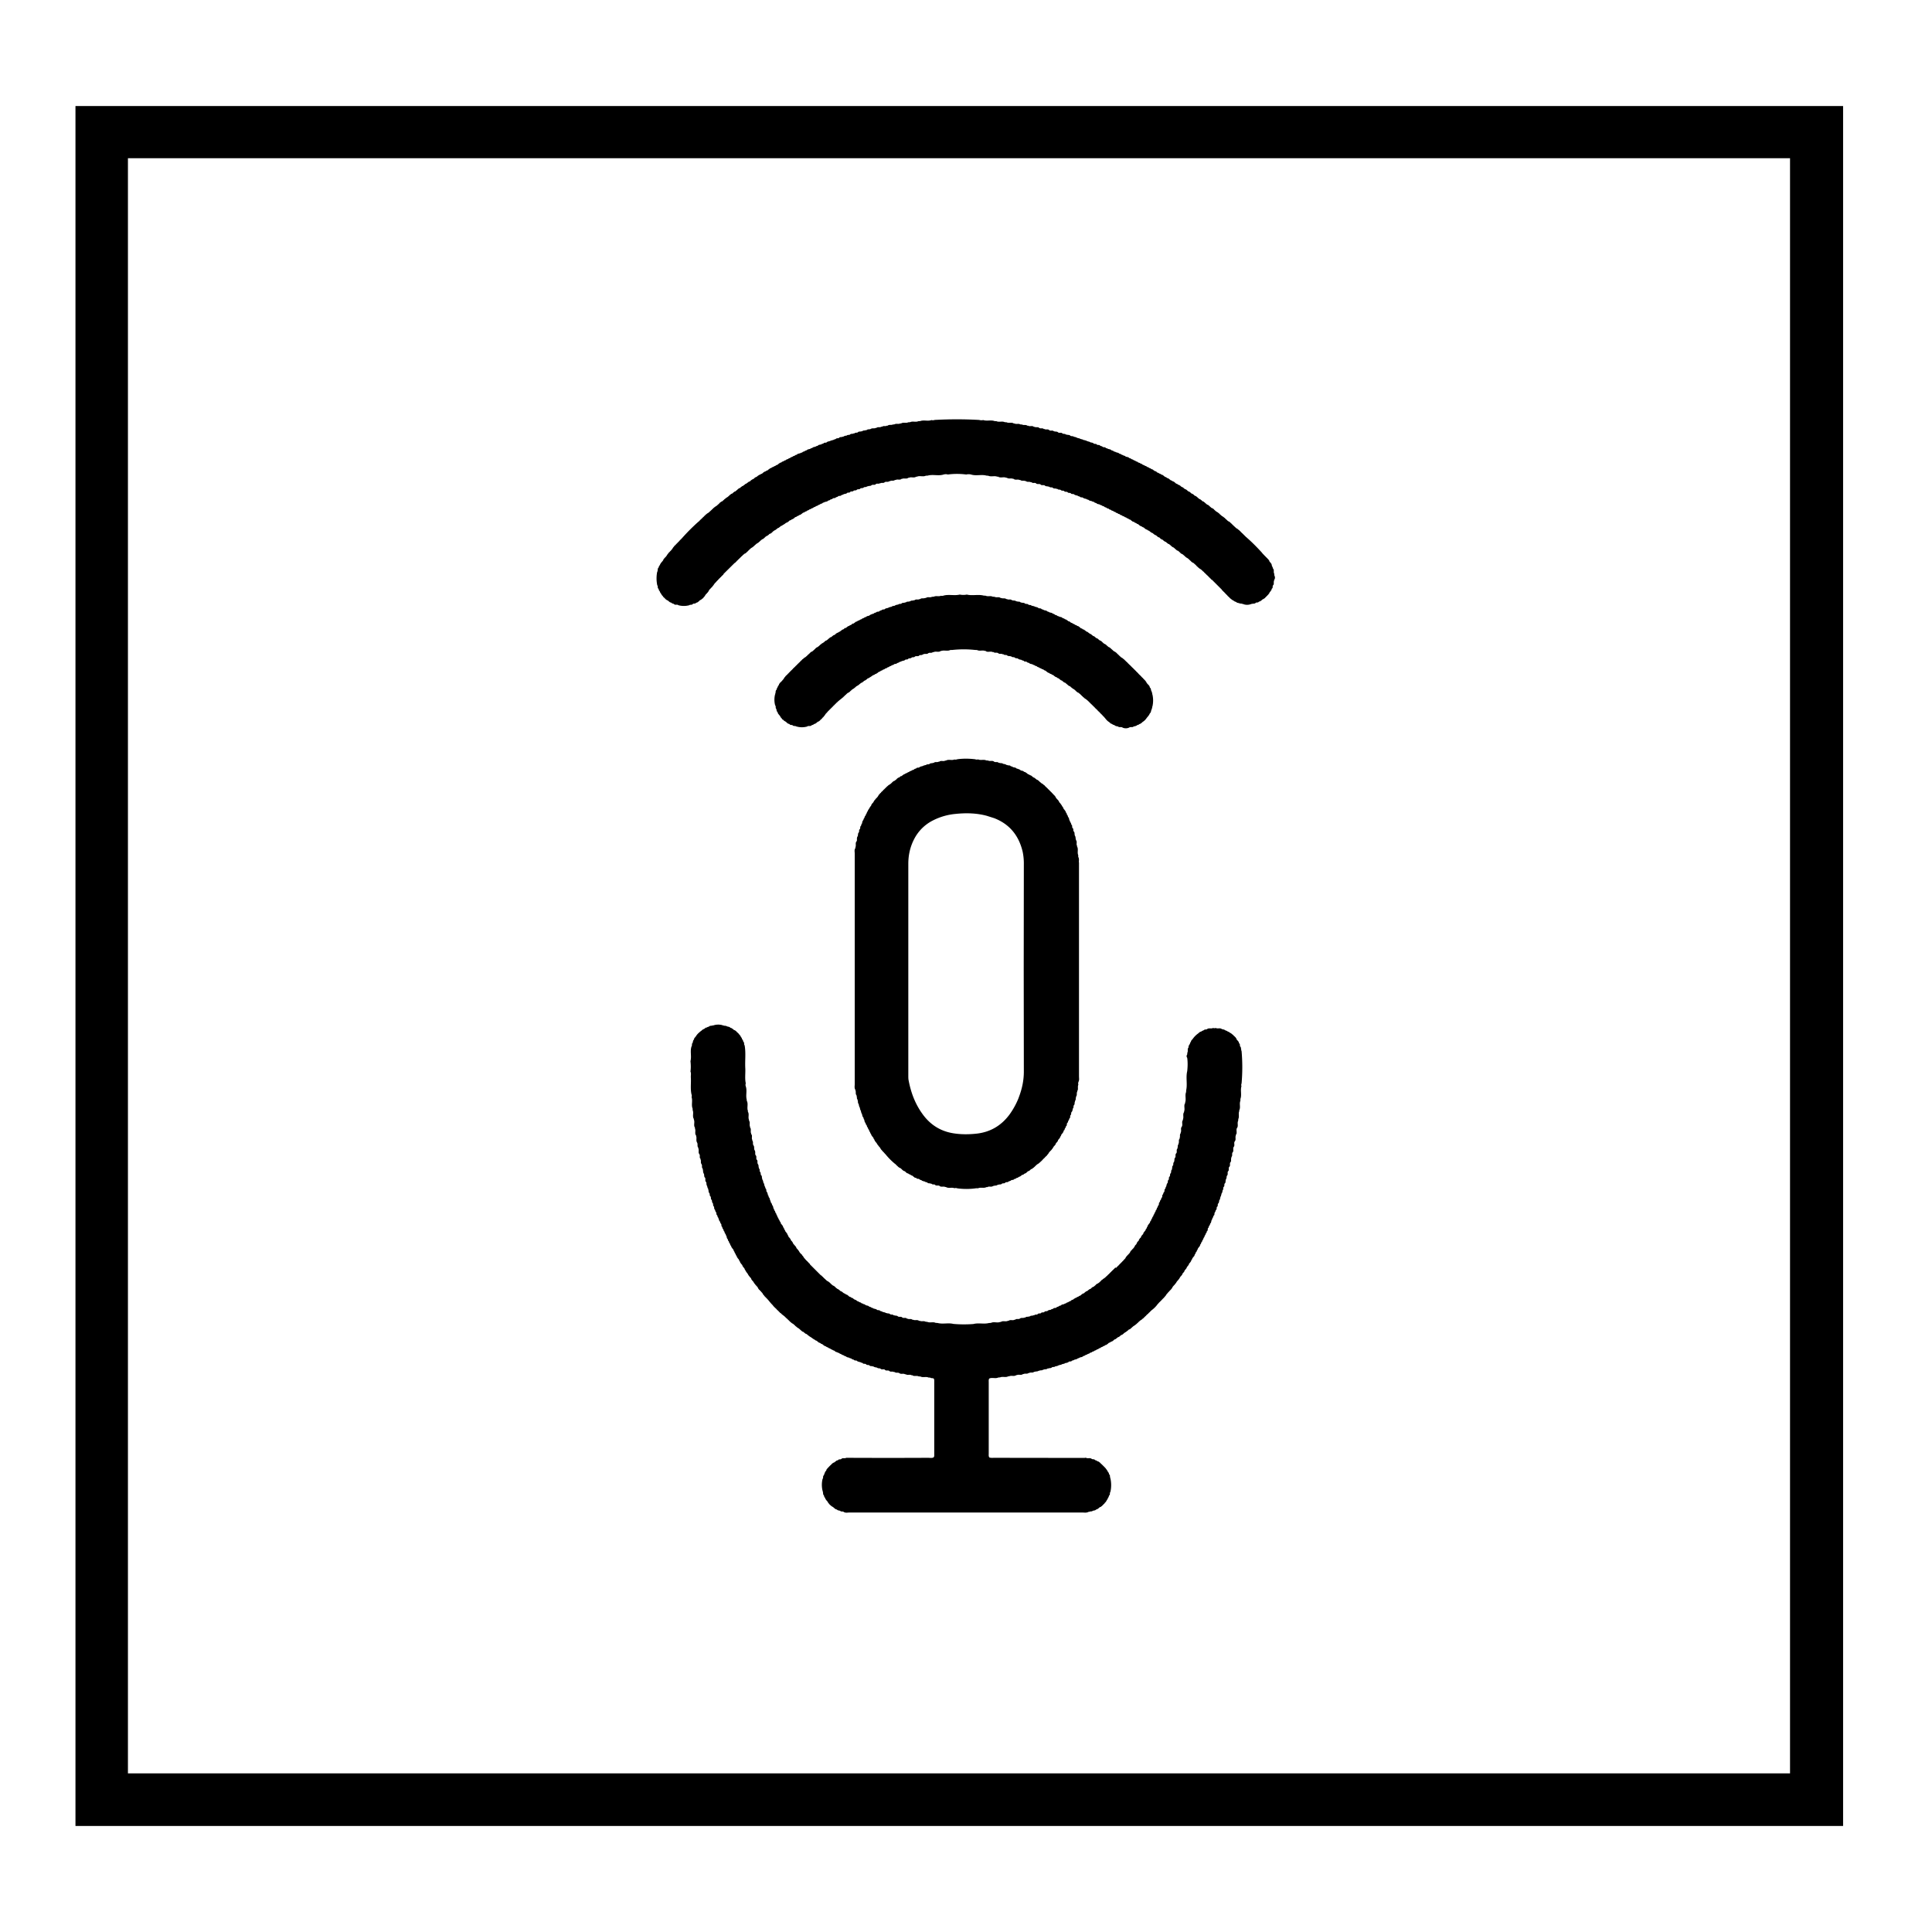
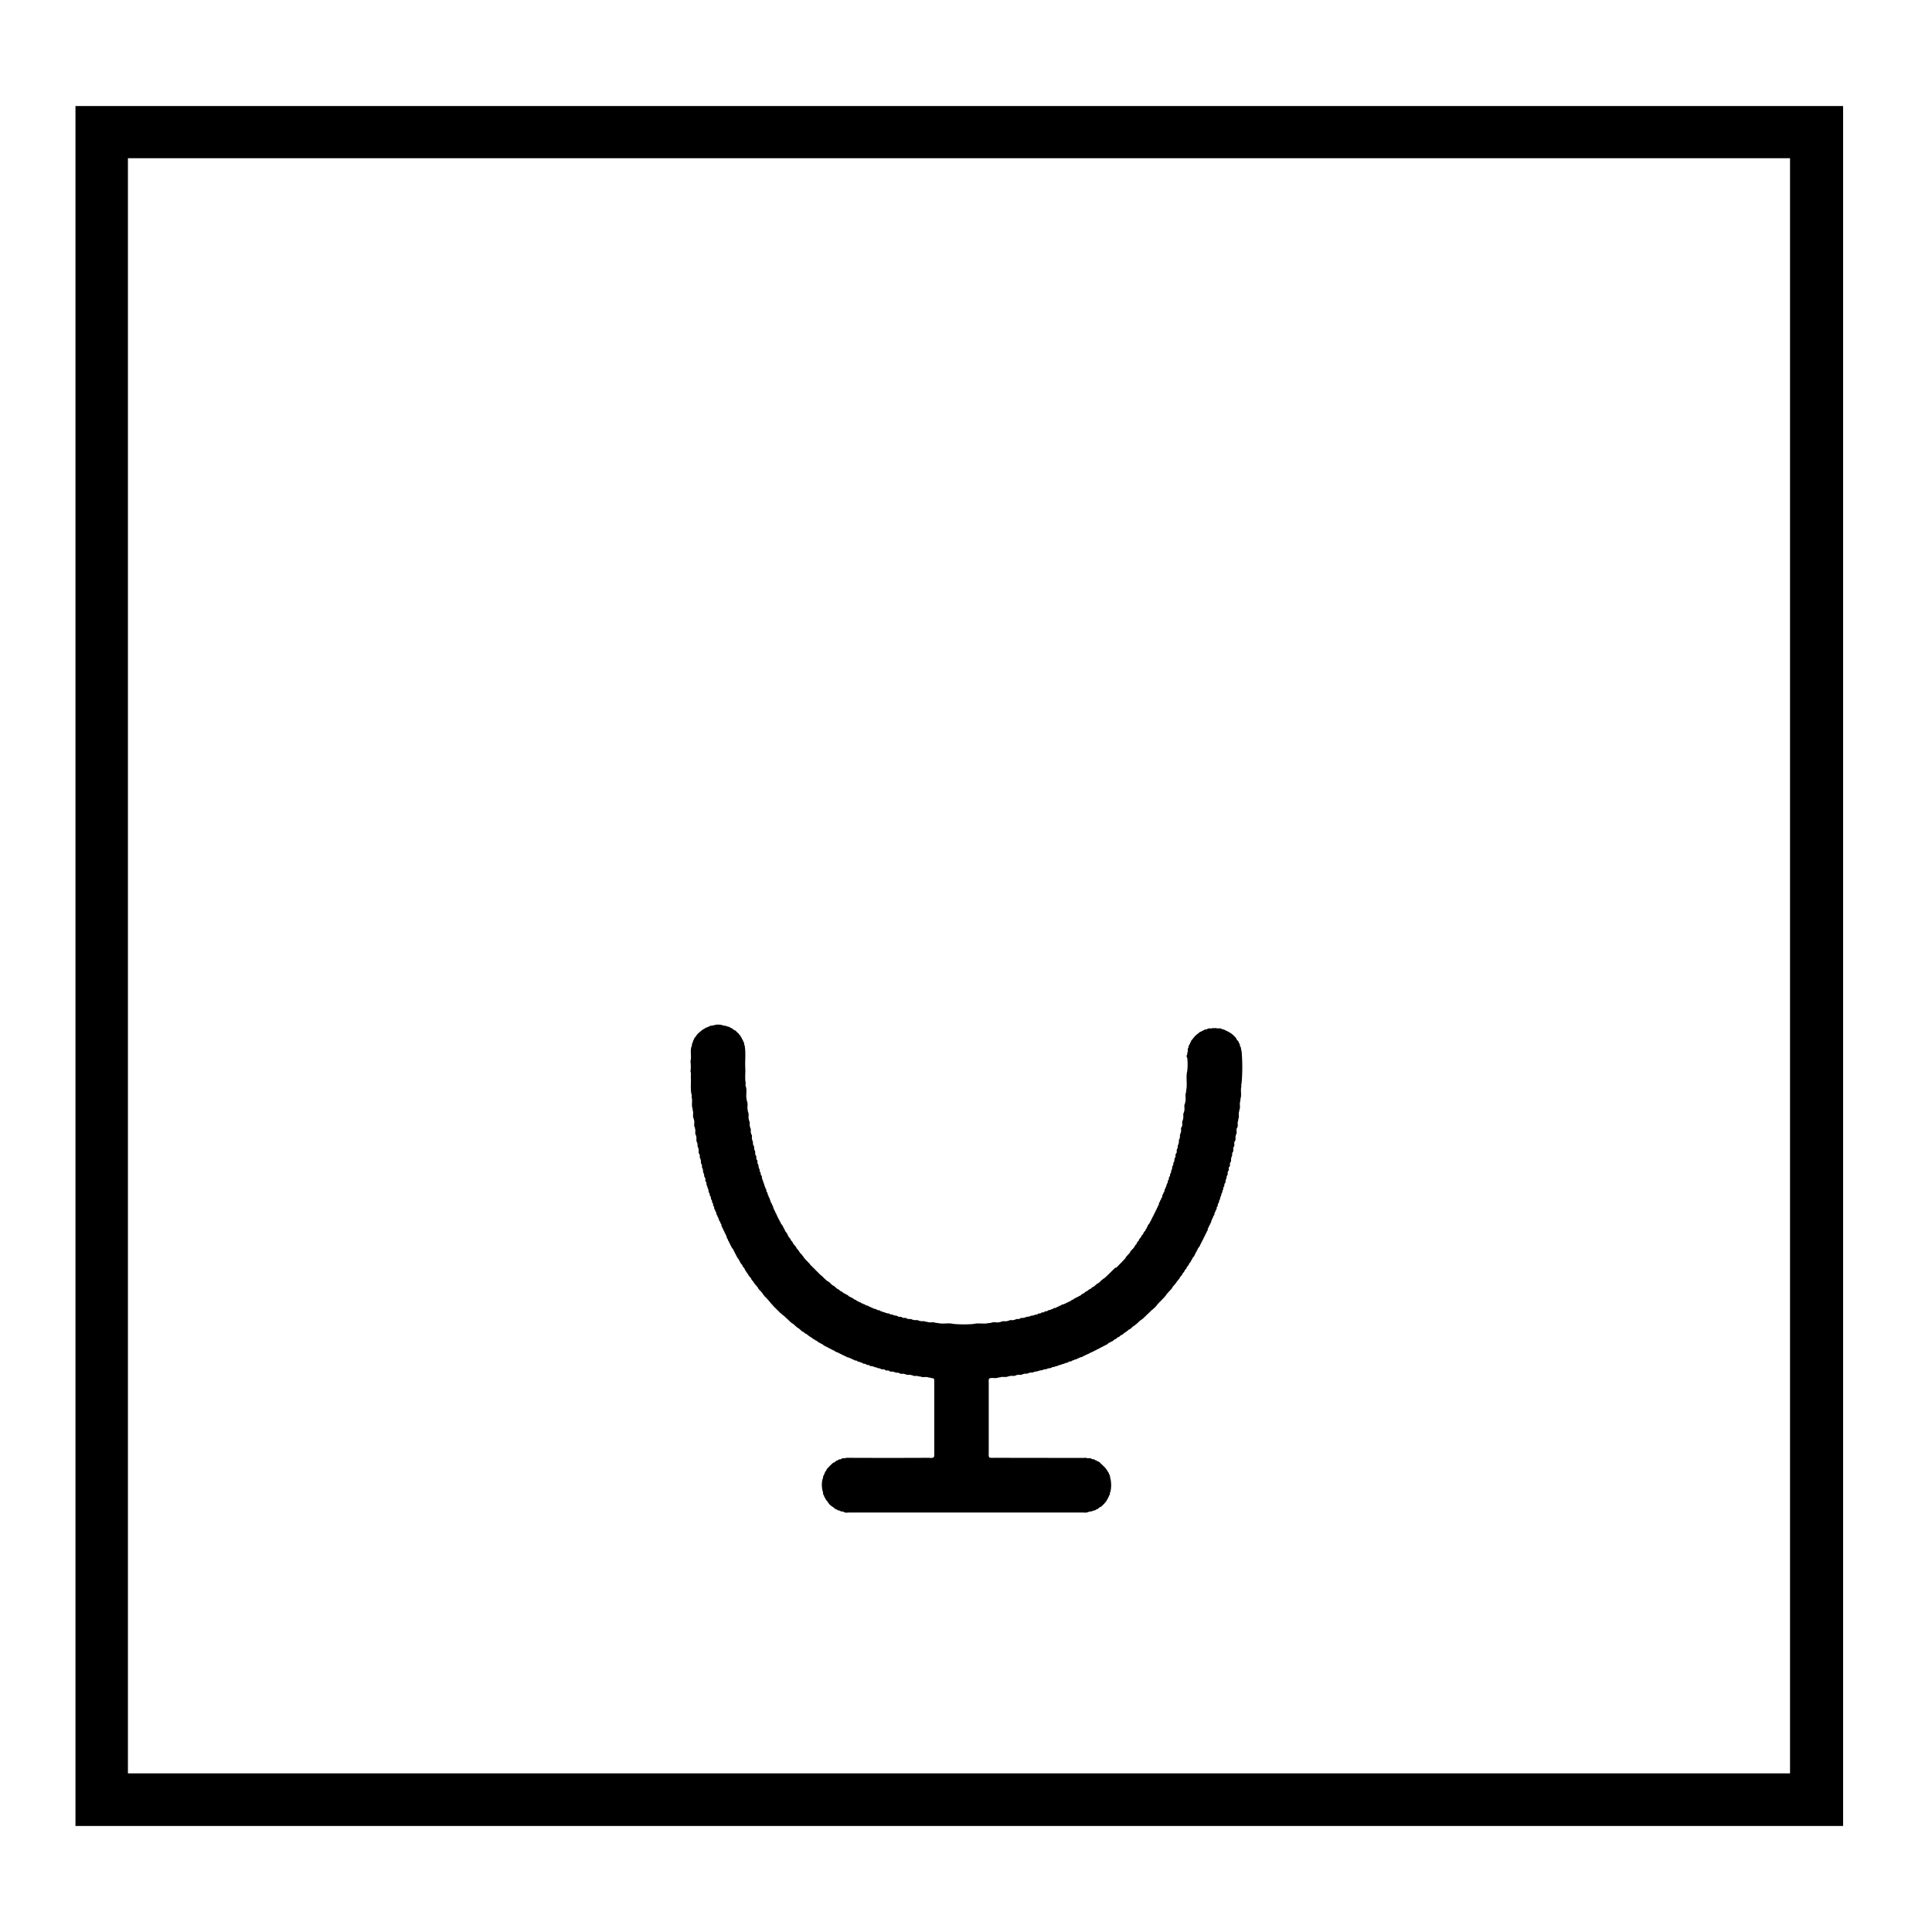
<svg xmlns="http://www.w3.org/2000/svg" width="64" height="64" fill="rgb(0%,0%,0%)">
  <path d="M4.238 5.242h55.059v53.504H4.238zM2.5 60.488h58.555V3.512H2.5zm21.293-20.136c.004-.012 0-.02-.008-.023-.02-.023-.016-.055-.031-.078v.004c-.039-.027-.008-.082-.043-.109-.02-.023-.016-.055-.031-.078l.004.004c-.043-.027-.012-.082-.043-.113l.004.004c-.039-.031-.008-.082-.039-.113s-.008-.082-.039-.109-.004-.082-.035-.113v.004c-.035-.031-.008-.082-.039-.113h.004c-.039-.031-.012-.082-.039-.117.008-.012.004-.02-.004-.027-.02-.027-.02-.059-.031-.09-.035-.051-.008-.102-.039-.137l.004.004c-.047-.039 0-.105-.039-.148v.004c-.035-.039-.012-.09-.035-.129-.035-.055-.016-.105-.035-.145.004-.008.004-.016-.004-.023-.043-.043 0-.105-.039-.148h.004c-.043-.047-.004-.109-.035-.156.004-.012.004-.02-.008-.027-.035-.043.004-.105-.031-.148-.047-.059 0-.133-.035-.191.004-.012.004-.02-.004-.027-.039-.051-.004-.113-.035-.164-.047-.082 0-.156-.035-.219.008-.008.008-.016-.004-.023-.047-.07.004-.156-.035-.23.008-.012.008-.02 0-.027-.051-.082.008-.18-.035-.266.004-.012.004-.02-.004-.027-.047-.086.004-.187-.031-.273-.004-.02-.004-.039-.004-.059-.051-.125.008-.258-.035-.383.012-.031.008-.066-.004-.098-.039-.184-.008-.371-.02-.555-.004-.066.016-.133-.012-.195.016-.113.012-.227 0-.344.043-.16-.02-.328.035-.488.027-.031 0-.082.031-.113.012-.004.012-.012.008-.02.012-.031.008-.066.039-.09l-.004.004c.016-.023.008-.059.043-.074l-.004.004c.004-.02.016-.031.035-.043h-.004c.043-.078.113-.133.18-.187h.004c.012-.012.023-.023.039-.035v.004c.016-.027.051-.016.066-.043h.004c.016-.012.031-.027.051-.031.012.004.02.004.023-.008.023-.016.055-.012.074-.031.035-.031.086-.012.121-.035.012.008.02.008.023 0a.52.52 0 0 1 .297-.004c.008.008.016.012.027.004.035.027.086.004.121.035.051.016.086.012.109.043l-.004-.004c.023.02.059.012.074.043l-.004-.004c.02.004.031.02.043.031h.004c.016.023.055.012.066.047l-.004-.004c.023.004.035.02.043.039l-.004-.004c.02.008.035.02.039.039l-.004-.004c.023.008.035.023.043.043l-.004-.004c.039.027.055.07.078.109v-.004c.023.02.016.055.039.074s.016.055.035.078v-.004c.035.031.004.082.035.113v-.004c.047.258.008.512.023.77.008.164-.02.332.016.496a.14.14 0 0 0 0 .098c.051.148-.012.305.035.453-.008.008-.008.016 0 .027.055.109-.008.23.039.34-.008.008-.008.02 0 .027.047.086-.008.18.035.266-.004.012-.004.02.004.031.039.059-.004.133.031.195-.008.008-.008.016 0 .023.047.063 0 .137.035.199-.004.008-.004.016.004.023.047.059-.004.133.035.191-.004.012-.004.02.004.031.035.043-.004.105.035.148h-.004c.043.047.008.109.039.16.043.063 0 .129.039.172l-.004-.004c.047.043 0 .109.039.152v-.004c.043.043 0 .105.039.148h-.004c.035.035.012.086.035.121-.004.012-.004.02.008.027.031.031 0 .078.031.109s.008.082.035.113v-.004c.039.035.012.086.039.125-.004.008-.004.016.004.023.02.027.02.059.031.086-.004.012 0 .02.008.023.02.027.016.059.031.086-.004.012-.004.02.008.027.016.02.012.055.031.074h-.004c.039.027.008.078.039.109.023.023.023.059.035.086-.004.012-.004.02.008.023.02.023.012.055.031.078v-.004c.023.023.023.059.035.09.023.043.02.074.039.098v-.004c.023.02.02.055.035.078l-.004-.004c.031.023.027.059.039.086-.004.012 0 .02.008.023.02.023.012.055.035.074s.012.055.035.074.016.055.035.074.016.055.035.074.02.055.039.074.016.051.039.07.012.055.035.074h.004c.008.016.023.027.027.047l-.004-.008c.035.016.027.055.043.078l-.004-.004c.031.016.023.055.043.074h-.004c.027.016.02.051.043.07.012.016.027.027.031.047l-.004-.004c.031.012.023.051.043.07s.016.055.039.07h.004c.008.016.023.027.031.043l-.004-.004c.027.016.02.055.043.07l.004.004c.008.012.023.023.031.039h-.004c.027.012.016.051.043.066l.004.004c.008.016.02.027.031.039h-.004c.016.012.031.023.035.043l-.004-.004c.035.012.023.051.047.07.012.012.027.023.035.043l-.004-.004c.035.027.051.074.078.109.016.012.027.023.035.039v-.004c.016.012.031.023.035.043h-.004c.039.023.051.074.082.102l.004.004c.008.012.023.023.031.039.016.012.027.023.035.039v-.004c.016.012.031.023.039.043l-.004-.004c.016.008.031.02.039.043l-.004-.004c.02.008.035.02.039.043l-.004-.004.371.371-.004-.004c.023.004.035.02.043.039l-.004-.004c.02.008.031.02.043.039l-.004-.004c.016.008.031.023.039.039v-.004c.016.012.027.023.039.035s.023.023.039.035h.004c.012.027.055.016.063.051l-.004-.004c.023.004.035.016.043.035v-.004c.016.008.027.023.039.039v-.004c.012.012.027.023.039.035h.004c.016.027.055.016.066.047l-.004-.004c.02.008.031.02.043.035s.023.02.039.031h.004c.012.027.051.02.066.047l-.004-.004c.016.008.027.023.043.031v.004c.02.023.055.016.07.043l-.004-.004c.02.008.027.023.043.031h.004c.016.027.055.016.07.043h-.004c.023.02.059.008.074.043l-.004-.004c.02.004.031.02.043.031.02.023.055.016.074.039h-.004c.023.02.059.012.074.039h-.004c.016.008.031.016.043.027.004.008.012.012.023.008.02.004.035.02.051.031h.004c.016.027.051.02.07.039s.055.016.074.035c.02.027.055.016.074.035.004.012.012.012.02.008.02.004.035.016.051.027.008.012.016.012.027.012.027.012.063.008.086.035h-.004c.023.016.055.012.078.035v-.004c.02.023.051.016.074.035.004.008.016.012.023.008.027.012.063.012.086.031.027.035.082.004.109.039.02.02.051.012.074.031.008.008.016.012.027.008.027.016.059.012.082.027.008.012.02.012.031.008.035.027.086 0 .117.039v-.004c.031.031.082.004.113.035.004.008.012.012.023.004.035.023.086.004.121.035.043.039.105-.004.148.039.043.035.105-.004.148.031.008.012.016.012.023.008.051.031.113-.004.16.031.008.008.016.012.027.004.059.035.137-.008.195.035.008.008.016.008.023 0 .063.035.133-.004.195.031.02.004.043.004.063.008.086.039.184-.012.27.031.023 0 .043.004.066.004.172.047.352-.012.523.031.219.02.441.02.664.004.172-.047.352.012.523-.035.023 0 .043 0 .063-.004.098-.047.207.012.305-.031.008.004.02.004.027-.004.074-.043.156.008.23-.035.008.008.02.004.027-.004.059-.039.133.008.191-.031.012.004.023 0 .031-.008.047-.031.105.004.148-.031s.109-.004.156-.035c.012.008.02.004.027-.004.035-.031.086-.008.121-.031.012.004.02.004.027-.004.031-.031.082-.008.117-.035.012.004.02.004.031-.004.031-.031.078 0 .109-.035s.078-.004.113-.035h-.004c.031-.035.082-.004.113-.035h-.004c.031-.039.082-.008.113-.039.023-.023.059-.023.086-.031.012.004.016 0 .023-.008.02-.02.055-.016.078-.031h-.004c.023-.039.082-.004.109-.043.02-.02.055-.016.074-.035v.004c.02-.027.055-.023.078-.035h-.004c.023-.031.059-.027.086-.039.012.004.02.004.023-.008.02-.02.055-.008.07-.035h.004c.02-.02.055-.012.07-.035h.004c.02-.02.055-.012.07-.039.02-.012.035-.027.055-.031.012.004.016.004.023-.008s.023-.023.043-.027l-.004.004c.016-.031.051-.023.074-.043l-.004.004c.016-.027.055-.02.074-.043v.004c.016-.027.051-.016.07-.043.016-.012.027-.027.043-.031l-.004.004c.016-.031.055-.023.074-.043.012-.016.023-.027.043-.035l-.004.004c.012-.031.051-.023.07-.043.012-.012.023-.027.043-.031l-.004.004c.016-.035.055-.023.07-.047.016-.012.027-.027.043-.035l-.004.004c.016-.027.055-.02.07-.043v-.004c.016-.008.027-.02.043-.031l-.004.004c.012-.016.023-.031.043-.039l-.004.004c.012-.027.055-.02.066-.047h.004c.016-.008.027-.02.039-.031s.023-.027.039-.035c.008-.016.02-.031.039-.035v.004c.023-.039.074-.051.102-.086h.004l.035-.035c.016-.012.027-.023.039-.035s.023-.027.039-.035c.008-.016.023-.027.039-.035h-.004c.012-.016.023-.031.043-.039l-.004.004c.008-.02.02-.031.039-.039l-.004.004c.008-.02.023-.035.043-.039l-.004.004c.008-.023.02-.035.039-.043v.004a.05.05 0 0 1 .039-.039l.024.009c.008-.023.02-.035.039-.043v.004a.05.05 0 0 1 .039-.039h-.004c.008-.02.02-.031.039-.039l-.004.004c.008-.02.023-.031.039-.043l-.004.004c.012-.016.023-.031.039-.039.008-.016.023-.027.035-.039s.023-.023.035-.039.023-.023.035-.035v-.004c.027-.016.016-.055.051-.066l-.004.004c.004-.02.016-.031.035-.043l-.004.004c.008-.016.023-.031.039-.039h-.004c.012-.016.023-.027.035-.039v-.004c.027-.016.016-.055.051-.066l-.008.004c.004-.02.02-.031.039-.043l-.004.004c.008-.016.023-.031.035-.043v.004c.012-.016.023-.027.031-.043l.004-.004c.027-.012.016-.051.043-.066l-.004.004c.008-.016.023-.027.035-.039v-.004c.023-.016.012-.055.043-.07l-.004.004c.008-.02.02-.031.035-.043v.004c.02-.023.012-.062.043-.074l-.004.004c.004-.02.02-.031.035-.043.02-.02.012-.059.043-.07l-.004.004c.004-.02.02-.031.035-.043.02-.02.012-.059.039-.074v.004c.004-.016.02-.027.027-.043l.004-.004c.027-.016.016-.051.039-.066s.016-.059.043-.074l-.004.004c.016-.023.012-.062.043-.074l-.004.004c.004-.02.02-.031.031-.047.023-.02.016-.055.039-.074v.004c.02-.023.012-.055.039-.074h-.004c.02-.02.016-.055.039-.074s.012-.055.039-.074l-.004.004c.02-.023.016-.059.039-.078v.004c.02-.023.012-.059.035-.078v.004c.02-.023.016-.059.035-.078s.016-.051.035-.074c.039-.027 0-.086.047-.109l-.004.004c.016-.023.012-.059.035-.078v.004c.02-.023.012-.055.035-.078.035-.027 0-.082.043-.109l-.004.004c.016-.023.012-.055.035-.078.035-.027 0-.082.039-.109v.004c.016-.023.012-.055.031-.078.008-.008.012-.016.008-.023.012-.031.012-.062.031-.086.035-.031.004-.082.039-.113v.004c.031-.031 0-.082.035-.113s.004-.078.039-.109h-.004c.035-.031.008-.082.035-.113.012-.004.012-.012.008-.023.023-.035 0-.09.035-.121.027-.031 0-.078.031-.113.012-.004.012-.012.008-.023.023-.039 0-.086.031-.121.039-.043-.004-.105.039-.148s-.004-.105.035-.148c.027-.059.008-.109.035-.148.008-.004.012-.016.004-.023.035-.051-.004-.113.035-.16.008-.004.008-.012.004-.023.027-.047-.004-.109.031-.16.008-.008.012-.016.004-.027.039-.059-.012-.133.035-.191.047-.066-.012-.156.039-.223.008-.008.008-.016 0-.023.039-.074-.012-.16.035-.234.008-.008.008-.016.004-.027.039-.086-.016-.184.031-.27.008-.008.012-.016.004-.027.043-.109-.012-.23.031-.34.004-.02.004-.043.004-.062.047-.211-.016-.426.035-.637.016-.148.02-.297 0-.441-.027-.039-.027-.074 0-.113 0-.02.004-.039.004-.059.031-.051-.004-.113.031-.16.008-.008.012-.016.004-.023.012-.027.012-.062.035-.086s.016-.055.035-.074.016-.059.043-.074l-.004.004c.008-.016.023-.027.035-.043a.75.75 0 0 1 .184-.184c.016-.012.023-.027.043-.031h-.004c.016-.027.055-.02.074-.039s.051-.02.074-.039v.004c.027-.039.078-.008.109-.039.059-.043.137 0 .195-.035.027.012.059.012.086 0 .059.035.137-.008.195.031.008.012.016.012.023.008.027.012.063.012.086.031h.004c.02.023.051.016.07.035h.004c.016.023.055.016.07.043v-.004c.035.027.082.043.109.082l-.004-.004c.02.004.031.02.039.039l-.004-.004c.02.008.035.02.043.039l-.004-.004c.02.008.031.023.035.043l-.004-.004c.035.012.023.051.047.07.012.012.027.023.035.043l-.004-.004c.031.016.023.051.039.074.039.023.008.078.039.109v-.004c.031.039.012.086.035.125-.008.008-.004.016.004.023a6.12 6.12 0 0 1 0 1.07c-.012.031-.016.063-.004.094-.043.141.016.285-.035.422v.059c-.043.102.012.211-.035.309-.008.008-.008.02 0 .031-.043.082.008.18-.035.266 0 .02-.004.039-.004.059-.039.074.012.16-.035.234v-.004c-.047.07.012.156-.035.227-.012.008-.012.016-.004.023-.035.059.012.137-.035.195s.008.129-.035.184.008.129-.039.188v-.004c-.035.043.004.105-.035.148-.008.008-.008.02-.004.027-.031.047.008.113-.035.156-.035.043.008.105-.035.148s.004.105-.039.148v-.004c-.039.043.008.109-.039.148h.004c-.031.031-.004.082-.035.113-.008.008-.012.012-.004.023-.023.039 0 .09-.035.121s0 .082-.035.113-.004.082-.035.109c-.008.008-.012.016-.004.023-.012.027-.012.063-.031.09-.012.004-.012.012-.008.02-.012.031-.012.063-.031.09-.008.004-.012.012-.004.023-.012.027-.012.063-.031.086-.012.008-.012.012-.008.023-.008.027-.008.063-.031.09v-.004c-.035.031 0 .086-.039.113v-.004c-.031.031.004.086-.043.113l.004-.004c-.016.023-.012.055-.035.078h.004c-.035.027 0 .082-.043.109v-.004c-.016.023-.012.059-.035.078h.004c-.023.02-.016.051-.035.074-.008.004-.012.012-.008.023-.012.027-.008.063-.035.086v-.004c-.016.023-.012.059-.035.078s-.016.055-.031.074h-.004c-.035.027 0 .086-.043.109v-.004c-.012.023-.008.059-.035.078v-.004c-.016.023-.008.059-.039.074h.004c-.016.023-.012.059-.039.074h.004c-.02.023-.012.059-.039.074-.016.023-.012.059-.039.074l.004-.004c-.02.023-.012.059-.043.078l.004-.004c-.016.023-.008.059-.039.078v-.008c0 .02-.02.031-.027.047v.004c-.027.016-.02.051-.039.07s-.016.055-.039.07-.012.059-.043.074l.004-.004c-.016.023-.008.063-.043.074l.004-.004c-.004.02-.02.031-.031.047-.023.016-.016.055-.043.07l.004-.004c-.02.023-.012.063-.047.074l.008-.004c-.004.02-.02.031-.035.047v-.004c-.02.023-.012.059-.043.074l.004-.004c-.004.02-.02.031-.031.043-.023.02-.016.059-.043.07l.004-.004c-.008.02-.023.031-.035.047-.023.016-.016.055-.043.07l.004-.004c-.008.016-.023.027-.035.043-.023.02-.012.059-.047.07l.004-.004c-.004.02-.02.031-.035.043l.004-.004c-.027.039-.043.082-.078.113l.004-.004c-.008.016-.023.031-.035.043v-.004c-.027.035-.043.082-.082.109l.004-.004c-.004.02-.02.031-.035.043-.008.016-.023.023-.031.039v.004c-.027.012-.016.055-.051.066l.004-.008c-.004.023-.016.035-.035.047l.004-.004c-.008.016-.023.031-.039.039h.004c-.012.016-.023.027-.035.039s-.023.023-.035.039v.004c-.039.027-.047.078-.086.102l.004-.004c-.004.02-.02.031-.039.043l.004-.004c-.008.02-.02.031-.039.039h.004c-.008.016-.023.027-.039.039h.004c-.012.012-.023.027-.039.039l.004-.004c-.012.016-.027.027-.039.039s-.023.023-.035.039l-.035.035v.004a.91.91 0 0 1-.184.184c-.016.012-.027.02-.035.035h-.004l-.035.035v.004c-.016.008-.027.02-.039.035s-.023.023-.039.035v-.004a.18.18 0 0 1-.039.039h.004c-.012.012-.023.027-.043.035h.004c-.008.016-.023.031-.043.035h.004c-.008.016-.02.031-.043.039l.004-.008c-.023.043-.07.051-.102.086-.016.012-.027.023-.039.035s-.023.027-.043.035l.004-.004c-.008.02-.023.031-.043.039l.004-.004c-.027.039-.074.051-.105.082-.016.012-.027.027-.043.035l.004-.004c-.012.016-.023.031-.043.035l.004-.004c-.012.035-.051.023-.07.047-.012.012-.023.027-.043.035l.004-.004c-.031.035-.074.051-.109.078-.012.016-.023.027-.043.035l.004-.004c-.012.031-.051.02-.07.043-.012.012-.023.027-.043.035l.004-.004c-.016.027-.051.02-.07.043-.016.012-.027.027-.043.031l.004-.004c-.016.031-.055.023-.074.047-.012.012-.023.027-.043.031l.004-.004c-.012.031-.051.023-.074.043l.004-.004c-.016.027-.055.02-.074.043-.012.012-.023.027-.043.031l.004-.004c-.016.035-.051.027-.074.043l.004-.004c-.02.031-.055.023-.074.043s-.055.016-.074.039-.051.012-.07.035v.004c-.02.02-.055.012-.074.035s-.055.012-.07.039h-.004c-.02.016-.055.012-.07.035h-.004c-.02.02-.055.012-.074.035s-.055.016-.074.035-.055.016-.074.035-.055.02-.078.035h.004c-.023.027-.059.023-.086.035h-.016l-.008.008c-.02.02-.055.016-.074.035v-.004c-.023.027-.059.023-.086.035h-.012l-.012.008c-.023.02-.055.016-.078.031h.004c-.027.039-.082.004-.109.039-.027.023-.059.023-.086.035l-.016-.004-.012.008c-.023.02-.055.02-.082.031h-.016l-.012.008c-.027.02-.059.016-.086.027h-.012l-.012.008c-.027.02-.059.02-.09.031l-.012-.004-.008.008c-.031.031-.082.004-.113.035s-.086.012-.121.035l-.016-.004-.012.008c-.031.031-.082.008-.117.031h-.016l-.012.008c-.035.027-.086.004-.121.031l-.016-.004-.012.008c-.039.027-.086.008-.121.031l-.016-.004-.012.008c-.047.039-.109 0-.156.035l-.016-.004-.012.008c-.047.035-.109 0-.16.031l-.012-.004-.012.008c-.059.043-.137-.004-.195.031l-.016-.004-.012.008c-.07.047-.156-.004-.23.035l-.012-.004-.016.004c-.086.047-.184-.004-.27.035-.02 0-.039.004-.059.004-.098.047-.203-.012-.301.035-.023.039-.016.082-.016.125v2.363c0 .043-.008.086.02.125.055.02.109.012.164.012l2.977.004c.02 0 .035-.004.055-.008.059.039.137-.008.195.039l-.004-.004c.031.031.086 0 .113.043l-.004-.004c.023.02.059.012.074.039v-.004c.02.02.059.012.074.043l-.004-.004c.02.008.031.02.043.035h-.004c.016.008.027.023.043.035l.035.035h.004c.008.016.02.027.035.035v.004l.035.035c.012.016.027.027.035.043l-.004-.004a.46.46 0 0 1 .074.117l-.004-.004c.031.016.027.051.039.078l-.004-.004c.047.027.016.082.043.117-.004.012-.004.02.004.027a1.05 1.05 0 0 1-.004.441v-.004c-.031.031 0 .082-.035.113v-.004c-.02.023-.016.059-.035.078s-.016.055-.043.074l.004-.004c-.023.039-.039.082-.082.109l.004-.004c-.004.023-.02.035-.039.043l.004-.004c-.008.02-.02.031-.039.039l.004-.004c-.008.02-.023.035-.043.039l.004-.004c-.012.035-.051.023-.07.047-.012.012-.023.027-.043.031l.004-.004c-.016.031-.051.027-.074.043l.004-.004c-.023.031-.059.027-.09.039l-.012-.004-.008.008c-.035.031-.086.008-.121.035l-.016-.004-.012.008c-.066.031-.133.016-.199.016h-7.707c-.066 0-.137.02-.195-.02-.031-.027-.082 0-.113-.031l-.008-.012-.012.004c-.031-.012-.066-.008-.09-.039l.004.004c-.023-.016-.059-.008-.074-.043l.004.004c-.02-.004-.031-.02-.043-.031-.035-.031-.082-.043-.105-.082l.004.004c-.023-.004-.035-.02-.043-.043l.004.004c-.039-.023-.051-.07-.082-.105-.012-.012-.027-.023-.031-.043l.004.004c-.031-.016-.027-.051-.043-.074v.004c-.027-.02-.02-.055-.035-.078l.004.004c-.043-.031-.016-.086-.039-.121.004-.012.004-.02-.004-.023a.84.84 0 0 1 0-.406v.004c.031-.031 0-.082.035-.113.02-.02.016-.055.035-.074.008-.043.023-.059.039-.074.023-.02.012-.059.043-.07l-.004.004c.008-.02.02-.031.035-.043.008-.012.023-.023.035-.039l.035-.035c.016-.012.027-.027.039-.035.012-.016.023-.027.039-.035.012-.027.051-.016.066-.043h.004c.016-.008.027-.023.043-.031l-.004.004c.02-.031.055-.023.078-.039h-.004c.027-.039.082-.008.109-.039.047-.043.109-.004.16-.035l1.41.004 1.305-.004c.063 0 .125.016.18-.016.027-.031.02-.07.02-.105v-2.395c0-.035.004-.074-.016-.109v.004c-.031-.031-.082-.004-.113-.035-.02 0-.043-.004-.062-.004-.086-.039-.184.012-.27-.035-.02 0-.039 0-.059-.004-.062-.031-.137.008-.199-.031l-.016-.008-.016.004c-.059-.039-.129.008-.187-.031l-.01-.004-.016.004c-.059-.043-.133.008-.191-.039l.004.004c-.047-.039-.105 0-.148-.035l-.016-.008-.016.004c-.047-.035-.109.004-.156-.035h.004c-.043-.039-.109.004-.148-.039s-.105.008-.148-.039l.004.004c-.035-.031-.082-.004-.113-.035l-.012-.008h-.012c-.031-.008-.062-.008-.09-.027l-.012-.008h-.016c-.035-.023-.086.004-.117-.035-.031-.027-.082 0-.109-.035s-.086 0-.113-.039h.004c-.023-.016-.055-.012-.078-.031l-.012-.008-.012.004c-.027-.016-.062-.012-.086-.035-.027-.035-.082 0-.109-.043l.004.004c-.023-.016-.059-.012-.078-.035s-.055-.012-.074-.031l-.012-.012-.012.004c-.027-.012-.066-.012-.086-.039v.004c-.02-.02-.055-.012-.074-.039v.004c-.02-.02-.055-.016-.074-.035s-.055-.02-.074-.039-.055-.016-.074-.035l-.008-.008-.012.004c-.023-.004-.039-.02-.055-.031-.02-.027-.051-.02-.074-.039s-.051-.016-.07-.039h-.004c-.016-.02-.051-.012-.07-.039v.004c-.02-.023-.055-.016-.074-.043l.004.004c-.023-.02-.062-.012-.074-.043l.004.004c-.02-.004-.031-.02-.047-.031-.02-.023-.055-.016-.07-.039s-.059-.012-.074-.043l.004.004c-.016-.004-.027-.02-.043-.031-.02-.027-.055-.016-.07-.043-.039-.02-.078-.043-.113-.074l.004.004c-.039-.027-.082-.047-.113-.078l.004.004c-.016-.008-.027-.023-.043-.031v-.004c-.016-.023-.055-.016-.07-.043l.004.004c-.02-.008-.031-.023-.043-.035-.02-.023-.059-.012-.07-.047l.004.004c-.02-.004-.031-.02-.043-.035l.004.004c-.016-.008-.027-.023-.043-.035-.031-.031-.078-.043-.105-.082l.004.004c-.02-.008-.031-.02-.043-.035-.012-.008-.023-.023-.039-.035-.031-.031-.082-.043-.105-.082l.004.004c-.02-.008-.035-.02-.043-.039l.004.004c-.02-.008-.031-.023-.039-.039v.004a.18.18 0 0 1-.039-.039v.004c-.012-.012-.023-.023-.039-.035s-.023-.027-.035-.035l-.004-.004c-.043-.043-.102-.07-.137-.121l.004.004c-.023-.004-.035-.016-.043-.039l.004.004a.05.05 0 0 1-.039-.039l.004.004c-.023-.008-.035-.02-.043-.043l.004.004a.05.05 0 0 1-.039-.039l.004.004c-.023-.008-.035-.02-.043-.043l.004.004c-.02-.004-.035-.016-.039-.039l.004.004c-.023-.004-.035-.02-.039-.039l.004.004c-.059-.055-.109-.117-.16-.18-.012-.012-.023-.027-.035-.039s-.023-.023-.035-.039v.004c-.012-.012-.027-.023-.035-.043l.004.004c-.02-.008-.031-.023-.039-.043l.004.004c-.039-.023-.047-.074-.082-.105h-.004c-.008-.016-.02-.027-.031-.039s-.027-.023-.035-.039h.004c-.02-.008-.035-.02-.039-.043l.004.004c-.031-.008-.02-.051-.047-.066l-.035-.043.004.004c-.016-.012-.031-.023-.035-.043l.004.004c-.039-.031-.055-.074-.082-.109-.012-.012-.027-.023-.035-.043l.004.004c-.027-.012-.02-.051-.043-.07-.012-.016-.027-.023-.035-.043l.004.004c-.035-.031-.055-.074-.078-.113l.004.004c-.035-.035-.055-.074-.078-.113h.004c-.027-.016-.016-.051-.043-.066v-.004c-.012-.016-.023-.023-.031-.043l.004.004c-.031-.016-.02-.055-.043-.07-.012-.016-.027-.027-.035-.047l.008.004c-.035-.012-.027-.051-.047-.07h.004c-.027-.016-.02-.055-.043-.07-.012-.016-.027-.027-.031-.047l.004.004c-.031-.012-.023-.051-.043-.074l.004.004c-.027-.016-.023-.055-.043-.074h.004c-.027-.016-.02-.051-.039-.07s-.016-.055-.039-.074c-.012-.016-.027-.027-.031-.047l.004.004c-.031-.016-.027-.051-.039-.074v.004c-.031-.016-.023-.055-.039-.078l.004.004c-.031-.016-.027-.051-.039-.078v.004c-.027-.016-.023-.051-.039-.078l.004.004c-.031-.02-.027-.059-.039-.086.004-.008 0-.016-.008-.023-.02-.02-.012-.051-.035-.07s-.016-.055-.035-.078v.004c-.023-.023-.016-.055-.035-.078v.004c-.023-.02-.02-.055-.035-.078h.004c-.043-.023-.008-.078-.043-.105-.023-.023-.02-.055-.035-.078v.004c-.031-.031-.027-.066-.039-.094zm0 0" />
-   <path d="M41.063 19.988l-.012-.008h-.012c-.027-.012-.062-.008-.086-.035-.02-.016-.055-.012-.074-.039l.004.004c-.039-.023-.082-.043-.113-.078l.004.004c-.02-.008-.031-.023-.043-.035h.004c-.016-.012-.027-.023-.039-.039v.004c-.016-.012-.027-.023-.039-.039h.004c-.016-.012-.027-.023-.039-.039l.004.004c-.016-.012-.031-.023-.039-.043l.004.004c-.02-.008-.031-.023-.039-.043l.004.004c-.02-.008-.035-.02-.039-.039v.004c-.02-.008-.031-.02-.039-.043l.004.004-.336-.336.004.004a.05.05 0 0 1-.039-.039l.004.004c-.023-.008-.035-.02-.043-.039l.004.004c-.02-.008-.031-.023-.039-.039-.016-.008-.031-.02-.039-.039l.004.004c-.02-.008-.031-.02-.043-.039l.004.004c-.016-.008-.027-.023-.039-.039v.004c-.016-.012-.027-.023-.039-.039s-.023-.023-.039-.031v-.004c-.012-.012-.023-.023-.035-.031l-.004-.004c-.027-.035-.078-.043-.102-.082l.004.004c-.02-.008-.035-.02-.043-.039l.004.004c-.02-.008-.031-.023-.043-.039h.004c-.016-.008-.027-.023-.039-.035h-.004c-.008-.012-.023-.023-.035-.031l-.004-.004c-.012-.027-.055-.016-.062-.047v.004c-.02-.004-.031-.02-.039-.039v.004c-.016-.008-.027-.02-.039-.035-.016-.008-.023-.023-.039-.035-.031-.031-.082-.043-.109-.082l.004.004c-.016-.008-.027-.02-.039-.035-.016-.008-.027-.023-.039-.031h-.004c-.016-.027-.055-.016-.066-.047l.004.004c-.02-.008-.031-.02-.043-.039l.004.004c-.016-.008-.027-.023-.043-.035-.016-.023-.059-.012-.07-.047l.008.004c-.023-.004-.035-.02-.047-.035l.004.004c-.016-.008-.027-.023-.043-.035-.016-.023-.055-.016-.066-.047l.004.004c-.02-.004-.035-.02-.043-.035-.016-.008-.027-.023-.043-.031-.016-.027-.055-.016-.07-.047l.004.004c-.016-.008-.027-.02-.043-.031-.016-.027-.055-.016-.07-.047l.004.004c-.016-.004-.031-.02-.043-.035s-.055-.012-.07-.043l.004.004c-.02-.004-.031-.02-.043-.035-.02-.02-.059-.012-.07-.043l.004.004c-.02-.004-.031-.02-.043-.035v.004c-.02-.023-.059-.016-.074-.047l.004.004c-.016-.004-.027-.02-.043-.031-.02-.023-.055-.016-.07-.043l.004.004c-.02-.008-.031-.023-.043-.031h-.004c-.016-.027-.051-.02-.07-.043h.004c-.023-.02-.059-.012-.074-.043l.004.004c-.02-.004-.031-.02-.043-.031-.02-.023-.055-.016-.07-.043v.004c-.023-.02-.059-.012-.074-.047l.004.008c-.02-.004-.031-.02-.043-.031-.02-.023-.055-.016-.074-.043h.004c-.023-.016-.059-.012-.074-.039h.004c-.027-.016-.062-.008-.078-.039l.004.004c-.02-.004-.031-.02-.043-.031-.02-.023-.055-.016-.074-.039s-.055-.016-.074-.039h.004c-.023-.02-.059-.012-.074-.039-.023-.016-.059-.008-.074-.039l.004.004c-.027-.016-.062-.012-.078-.039h.004c-.023-.016-.062-.008-.078-.039l.004.004c-.023-.016-.059-.008-.074-.039h.004c-.027-.012-.062-.008-.078-.039l.004.004c-.027-.016-.062-.008-.078-.039l.004.004c-.027-.016-.062-.012-.078-.039h.004c-.027-.016-.059-.008-.078-.035-.02-.016-.055-.012-.074-.035s-.055-.016-.074-.035-.055-.016-.074-.035l-.008-.008h-.016c-.027-.012-.062-.008-.086-.035h.004c-.023-.016-.059-.012-.078-.035s-.051-.012-.074-.031l-.012-.008h-.012c-.027-.012-.062-.008-.086-.035-.02-.016-.055-.012-.074-.031l-.012-.008h-.012c-.031-.012-.062-.008-.086-.035v.004c-.031-.035-.086 0-.109-.043v.004c-.023-.016-.055-.012-.078-.035l-.008-.008-.012.004c-.031-.012-.062-.012-.09-.035-.027-.031-.082 0-.109-.035s-.082 0-.109-.039c-.031-.031-.082 0-.113-.035h.004c-.031-.031-.082-.004-.113-.035s-.082-.004-.109-.035l-.012-.008H35c-.039-.023-.09.004-.125-.035h.004c-.035-.027-.082 0-.117-.031l-.008-.008-.012.004c-.039-.023-.09-.004-.125-.035-.043-.039-.105.004-.148-.039h.004c-.047-.035-.109.004-.152-.035h.004c-.043-.039-.105.004-.148-.035l-.016-.008-.012.004c-.051-.031-.113.004-.16-.035l-.012-.008-.012.004c-.047-.027-.113.004-.16-.031l-.012-.008-.016.004c-.059-.035-.137.012-.195-.035l-.008-.008-.012.004c-.062-.031-.141.008-.199-.031l-.016-.008-.012.004c-.086-.043-.184.016-.27-.035l-.012-.008-.012.008c-.098-.043-.207.012-.309-.035-.02 0-.039 0-.059-.004-.16-.043-.332.016-.492-.031a.32.32 0 0 0-.172-.004c-.203-.027-.41-.027-.613 0-.047-.016-.09-.012-.137 0-.172.055-.352-.012-.523.035-.023.004-.043.004-.066.004-.094.047-.203-.012-.301.035l-.016-.004-.012.008c-.074.043-.16-.008-.234.031l-.012-.004-.012.008c-.062.043-.137 0-.199.031l-.012-.004-.012.008c-.059.047-.133-.004-.191.035l-.016-.004-.016.008c-.047.035-.109 0-.156.035l-.016-.004-.012.008c-.043.035-.105-.004-.148.031-.043.043-.105 0-.148.039V16c-.039.047-.105 0-.148.039h.004c-.043.043-.105 0-.148.039-.035.031-.082.008-.121.035l-.012-.004-.016.008c-.031.031-.078.004-.109.035s-.082.004-.113.035h.004c-.031.035-.082.008-.113.035-.027.039-.078.008-.113.039l.004-.004c-.027.039-.082.008-.113.039h.004c-.027.039-.082.008-.113.039h.004c-.027.023-.059.023-.09.031h-.012l-.012.008c-.02.02-.051.016-.074.031-.027.039-.082.008-.109.039-.02.023-.055.02-.078.035h.004c-.027.039-.082.004-.109.043-.02.02-.055.016-.078.031h.004c-.02.027-.055.02-.078.035h.004c-.023.027-.059.027-.09.039l-.012-.004-.008.008c-.023.02-.055.012-.074.035s-.055.016-.074.035-.055.02-.074.039v-.004c-.02.027-.055.02-.074.039v-.004c-.02.027-.055.023-.074.039-.02.027-.051.02-.074.039v-.004c-.016.027-.051.02-.074.039-.016.023-.051.02-.074.039h.004c-.02.023-.055.016-.074.039s-.055.012-.07.035l-.004.004c-.016.008-.023.023-.043.027l.004-.004c-.016.035-.051.027-.074.043v-.004c-.016.031-.051.023-.074.043h.004c-.02.023-.055.016-.074.039-.012.012-.023.027-.043.031l.004-.004c-.016.031-.051.023-.074.043h.004c-.02.023-.055.016-.074.039-.012.012-.023.027-.043.031l.004-.004c-.016.035-.051.023-.074.047v-.004c-.031.031-.074.055-.113.074h.004c-.016.023-.051.016-.07.043-.016.008-.027.023-.043.031l.004-.004c-.016.027-.055.02-.07.047h-.004c-.012.008-.023.023-.039.031v-.004c-.012.027-.051.02-.066.047h-.004c-.016.008-.027.023-.039.031-.012.016-.023.031-.043.035l.004-.004c-.012.031-.051.023-.07.043-.012.016-.023.027-.043.035l.004-.004c-.012.031-.051.02-.066.047h-.004c-.016.008-.027.023-.039.035v-.004c-.012.016-.023.031-.043.035l.004-.004c-.012.031-.051.023-.066.047l-.004.004c-.012.008-.027.02-.039.031s-.023.027-.039.035l.004-.004c-.031.039-.078.051-.109.082-.016.012-.023.023-.039.035v-.004c-.012.016-.023.031-.043.039l.004-.004c-.027.039-.074.047-.105.082-.016.012-.027.023-.039.035s-.023.027-.039.035l.004-.004c-.012.02-.023.031-.043.039l.004-.004c-.008.02-.02.035-.043.039l.004-.004c-.008.031-.051.02-.062.047l-.004.004c-.016.008-.027.02-.039.031v.004c-.012.012-.027.02-.039.035v-.004c-.012.016-.023.027-.039.039l.004-.004c-.012.016-.023.031-.043.039l.004-.004c-.008.02-.023.031-.039.039v-.004c-.008.02-.02.035-.039.039l.004-.004c-.008.023-.02.035-.043.043l.004-.004a.05.05 0 0 1-.039.039l.004-.004-.375.371.004-.004c-.004.023-.016.035-.039.043l.004-.004a.05.05 0 0 1-.039.039l.004-.004c-.008.023-.02.035-.039.043v-.004c-.004.02-.02.031-.039.043l.004-.004c-.008.016-.02.031-.039.039h.004c-.008.016-.023.027-.039.039h.004c-.012.012-.023.023-.035.039s-.027.023-.035.035v.004c-.035.027-.047.078-.086.102l.004-.004c-.004.02-.02.035-.035.043v-.004c-.008.02-.02.031-.035.043s-.023.023-.031.039h-.004c-.023.016-.016.059-.047.066l.004-.004c-.004.023-.02.035-.035.043h.004c-.008.016-.023.027-.035.039-.035.035-.043.082-.086.105l.004-.004c-.004.023-.016.039-.039.043l.004-.008c-.023.043-.074.055-.109.082h.004c-.012.016-.023.031-.047.035l.008-.004c-.016.031-.055.027-.078.043l.004-.004c-.023.043-.078.008-.109.043s-.078.008-.113.035h.004a.69.69 0 0 1-.367 0c-.039-.039-.109.012-.148-.043l.004.004c-.023-.016-.059-.012-.078-.035h.004c-.023-.02-.059-.012-.074-.039l.004.004c-.02-.008-.031-.023-.043-.035h-.004c-.016-.023-.055-.016-.066-.047l.004.004c-.02-.004-.035-.02-.043-.035h.004c-.02-.008-.031-.02-.039-.039l.004.004c-.02-.008-.035-.02-.039-.039h.004c-.039-.027-.055-.07-.082-.109l.004.004c-.027-.02-.02-.055-.043-.074s-.016-.055-.035-.074c-.035-.027-.004-.082-.035-.109a1.12 1.12 0 0 1-.004-.441c.008-.008.012-.016.008-.027.023-.035-.004-.09.039-.117l-.004.004c.016-.027.012-.062.039-.078v.004a.36.36 0 0 1 .07-.117v.004c.008-.016.023-.027.031-.043.027-.016.016-.059.047-.066l-.004.004c.008-.02.02-.035.035-.047v.004c.008-.016.023-.027.035-.039v-.004c.031-.031.043-.078.082-.105l-.004.004c.004-.02.02-.031.035-.043v.004c.008-.016.02-.027.035-.043v.004l.031-.039.004-.004c.031-.027.043-.078.082-.102l-.004.004c.004-.023.02-.035.039-.043l-.004.004c.008-.02.023-.031.039-.043l-.004.004c.012-.016.023-.031.039-.039.008-.016.02-.027.035-.039l.035-.035v-.004l.035-.035v-.004c.016-.008.027-.02.035-.035h.004c.172-.195.355-.379.547-.551l.004-.004c.016-.008.027-.02.035-.031l.004-.004c.012-.012.023-.02.035-.035s.027-.023.039-.035.023-.027.039-.035h-.004c.012-.016.023-.027.043-.035h-.004c.012-.016.023-.031.043-.039l-.004.004c.008-.02.02-.031.039-.039v.004c.023-.039.074-.047.102-.082v-.004c.016-.008.027-.02.039-.031s.027-.027.039-.035c.012-.016.023-.027.039-.035.008-.016.02-.031.039-.035l-.004.004c.027-.039.074-.051.105-.082l.004-.004c.012-.008.023-.023.039-.031.008-.016.023-.027.039-.035h-.004c.012-.016.023-.031.043-.035l-.004.004c.012-.031.051-.023.066-.047l.004-.004c.016-.008.023-.023.039-.031.012-.016.023-.027.039-.035v.004c.027-.039.074-.051.105-.082.016-.012.023-.027.043-.035l-.004.004c.012-.016.023-.031.043-.035l-.004.004c.012-.035.051-.023.07-.047.012-.012.023-.027.043-.035l-.004.004c.012-.027.051-.02.066-.043l.004-.004c.012-.012.027-.02.039-.031s.023-.027.043-.035l-.004.004c.012-.031.051-.02.066-.043l.004-.004c.012-.012.023-.023.043-.031l-.004.004c.012-.027.051-.02.066-.047h.004c.016-.008.027-.023.043-.031h-.004c.016-.023.051-.016.066-.043h.004c.016-.008.027-.023.043-.031l-.004.004c.016-.027.055-.016.07-.043v-.004c.016-.008.027-.023.043-.031v.004c.012-.027.051-.02.066-.043h.004c.016-.012.023-.027.043-.035l-.004.004c.016-.027.051-.02.07-.043.016-.012.027-.027.047-.031l-.004.004c.012-.031.051-.023.07-.043s.055-.016.07-.039v-.004c.016-.008.027-.023.047-.031l-.004.004c.016-.027.051-.02.074-.039h-.004c.02-.023.055-.016.07-.039l.004-.004c.012-.008.023-.023.043-.027l-.004.004c.016-.035.051-.027.074-.043h-.004c.02-.027.055-.02.074-.039s.055-.016.07-.039h.004c.016-.02.051-.012.07-.039.016-.012.027-.027.047-.031l-.004.004c.016-.031.051-.023.074-.039h-.004c.02-.027.055-.023.078-.039l-.004.004c.02-.031.055-.023.074-.039.016-.027.051-.02.074-.039v.004c.016-.027.051-.023.074-.039h-.004c.02-.027.055-.02.078-.039l-.004.004c.02-.027.055-.023.078-.039l-.004.004c.02-.031.055-.023.078-.039h-.004c.02-.031.059-.023.086-.039.012.004.02.004.023-.008.02-.016.055-.008.074-.031s.055-.016.074-.035.055-.02.078-.035h-.004c.023-.027.059-.023.086-.035.012.004.016 0 .023-.008.02-.02.055-.016.074-.035v.004c.02-.027.055-.023.082-.035.012.004.02 0 .027-.012.023-.016.055-.008.074-.031s.055-.02.082-.031c.012.004.02 0 .027-.008.023-.02.055-.012.074-.031.027-.039.078-.004.109-.039.023-.023.059-.02.086-.035.008.004.02.004.023-.004.027-.02.059-.016.086-.031.008.004.02 0 .027-.008.023-.016.055-.012.074-.031v.004c.027-.039.082-.012.113-.039h-.004c.031-.039.086-.012.117-.039.012.008.023.004.031-.004.023-.02.055-.02.086-.031.008.004.016.004.023-.004.031-.031.082-.004.109-.035.035-.031.086-.008.121-.035.008.004.02.004.027-.004.031-.031.082-.004.113-.035h-.004c.035-.031.086-.012.125-.031.008.004.016.004.023-.004.035-.031.086-.012.125-.035.008.008.016.004.023-.004.035-.031.086-.012.125-.031.066-.043.129-.004.176-.039.012.004.02.004.027-.004.047-.035.109.004.152-.035.012.008.023.004.035-.004.047-.031.105.004.152-.031.012.008.023.004.031-.004.051-.035.109-.004.16-.031.02 0 .043-.004.063-.008.059-.035.129.008.188-.031.012.008.023.008.031 0 .074-.043.16.004.23-.035.023 0 .043-.004.066-.004.082-.043.18.008.266-.031.02-.004.043-.004.063-.004.125-.047.258.012.379-.035.035.012.066.008.102-.004a13.23 13.23 0 0 1 1.473 0 .27.27 0 0 0 .137.004c.121.043.254-.012.379.035.023 0 .043 0 .063.004.086.039.184-.012.27.031.02 0 .043.004.063.004.074.039.16-.008.23.035.012.008.02.008.031.004.059.035.133-.008.191.031.02 0 .039.004.059.004.051.031.113 0 .164.031.008.008.02.012.031.004.059.043.133-.008.188.035.008.012.016.012.023.004.051.031.113-.004.16.035s.105-.004.148.035c.008.008.02.008.031.004.043.035.109-.008.152.035s.105-.004.148.035c.059.027.109.004.145.039.043.039.105-.008.148.039l-.004-.004c.035.031.082.004.113.035.008.008.016.012.027.004.035.023.086 0 .121.035s.082.004.113.035c.051.016.082.016.109.035.004.008.016.012.023.008.027.012.059.012.086.027.008.012.016.012.027.008.027.016.059.012.082.031.008.008.02.008.031.004.023.016.055.012.082.031.004.008.016.012.027.008.023.016.059.012.082.031.004.008.016.012.023.008.027.008.063.008.086.031.031.035.082 0 .109.039.031.031.086-.004.109.039v-.004c.023.02.055.016.078.035.027.035.082.004.109.039h-.004c.023.02.055.012.078.035.051.016.086.012.109.043l-.004-.004c.023.02.055.012.078.035s.051.016.074.031c.004.008.016.012.023.008.027.016.063.012.086.035h-.004c.023.02.059.016.078.035s.051.016.074.035c.004.008.012.012.02.008.023 0 .035.012.051.027.008.008.02.012.027.008.027.012.063.008.086.035h-.004c.023.02.059.012.078.039l-.004-.004c.023.02.059.016.078.039l-.004-.004c.023.023.055.016.078.039h-.004c.023.02.055.012.074.035s.055.016.074.035.055.016.074.039.055.016.074.039v-.004c.02.023.055.016.074.039s.055.012.074.039h-.004c.023.016.059.012.074.039v-.004c.023.02.059.012.074.043l-.004-.004c.016.008.027.016.043.027.004.012.012.012.02.008.023.004.039.02.055.031v.004c.02.023.055.016.07.039v-.004c.023.023.059.016.074.043v-.004c.02.02.059.012.074.043l-.004-.004c.016.004.027.02.043.031.02.023.055.016.07.039s.059.012.074.043l-.004-.004c.02.004.027.02.043.031h.004c.016.027.051.016.07.043l-.004-.004c.023.023.059.012.074.043l-.004-.004c.02.008.027.023.043.031v.004c.02.023.055.016.07.039s.059.012.074.043l-.008-.004c.023.004.035.02.047.035v-.004c.02.023.055.016.07.047l-.004-.004c.02.004.031.02.043.031.02.023.059.016.074.043l-.004-.004c.016.008.027.023.043.035.016.023.055.016.07.043l-.004-.004c.02.008.027.023.043.035.02.023.055.016.07.043l-.004-.004c.02.008.031.023.043.035.02.023.059.012.07.047l-.004-.008c.02.008.031.02.043.035.012.008.023.023.039.031h.004c.016.027.055.02.066.047l-.004-.004c.02.008.031.023.043.035.02.023.059.012.07.047l-.004-.004c.02.004.031.02.043.035v-.004c.012.008.023.023.039.035h.004c.016.023.055.016.066.047l-.004-.004c.02.004.031.02.043.035l-.004-.004.043.035c.016.027.059.016.07.047l-.004-.004c.02.004.031.02.043.035h-.004c.016.008.027.023.039.031l.004.004c.031.031.078.043.105.078l-.004-.004c.02.008.031.023.043.039l-.004-.004.043.035c.031.035.078.047.105.082l-.004-.004c.02.008.031.02.043.039l-.004-.004.043.035.035.035h.004c.016.027.055.016.066.051l-.004-.008c.02.008.031.02.039.039v-.004c.016.008.031.023.039.039v-.004c.016.012.027.023.039.039.012.008.023.023.039.031v.004c.012.012.023.023.035.031l.004.004c.027.035.078.043.102.082l-.004-.004c.02.008.035.02.043.039l-.004-.004c.02.008.031.023.043.039h-.004c.016.008.027.02.039.035.016.008.027.023.039.035l.035.035h.004c.008.016.023.027.035.035v.004c.012.012.023.023.039.031v.004c.184.16.352.332.516.512v.004c.012.016.023.027.035.035v.004l.035.035c.012.016.027.027.039.039h-.004c.016.012.027.023.039.039l-.004-.004c.016.012.031.023.039.043l-.004-.004c.02.012.035.023.039.043l-.008-.004c.035.012.027.051.047.07.016.012.031.023.035.043l-.008-.004c.039.02.031.059.043.086-.004.008 0 .016.008.023.02.02.016.055.031.074.043.047.004.109.035.16.004.02.004.039.004.059.027.051.031.098 0 .148-.008.008-.008.016-.004.023-.031.051.008.113-.035.16v-.004c-.031.031.004.086-.039.113v-.004c-.016.023-.008.059-.039.074l.004-.004c-.004.02-.02.031-.031.047-.023.016-.016.055-.047.066l.004-.004c-.008.02-.02.035-.039.043h.004c-.008.016-.023.027-.039.039l.004-.004c-.012.016-.023.031-.039.039-.008.016-.023.031-.039.035v-.004c-.012.031-.051.023-.066.047-.016.012-.027.027-.043.031-.016.027-.051.02-.074.039l.004-.004c-.027.043-.082.008-.109.043-.035.031-.086.012-.125.031l-.012-.004-.012.008c-.086.031-.172.031-.258 0l-.012-.008-.012.004c-.031-.023-.082-.004-.117-.031zm0 0" />
-   <path d="M32.664 21.57l-.012-.008-.012.004c-.086-.039-.184.012-.27-.031-.023-.004-.043-.004-.066-.004a3.51 3.51 0 0 0-.758 0h-.062c-.098.051-.207-.004-.309.035l-.012-.004-.008.008c-.07.047-.16-.008-.23.035l-.016-.004-.016.008c-.043.035-.105-.004-.148.035l.004-.004c-.047.043-.113.004-.16.035h-.012l-.012.008c-.035.031-.082.004-.117.031h.004c-.039.047-.105 0-.148.039-.027.035-.078.004-.109.035s-.082.008-.113.039h.004c-.031.035-.082.004-.109.039-.027.02-.059.02-.086.031h-.016l-.012.008c-.02.02-.055.012-.074.031s-.051.02-.078.035l.004-.004c-.023.043-.078.008-.105.047h-.004c-.02.02-.051.012-.074.035v-.004c-.02.023-.051.02-.074.039v-.004c-.016.027-.051.02-.074.039h.004c-.02.023-.055.02-.078.035h.004c-.02.027-.055.02-.078.039h.004c-.02.023-.055.016-.074.039s-.055.016-.07.039h-.004c-.012.012-.023.027-.043.027l.004-.004c-.016.035-.051.027-.074.043h.004c-.02.027-.055.02-.074.039a1.13 1.13 0 0 1-.113.074v-.004c-.016.027-.051.02-.07.043-.012.012-.023.027-.043.031l.004-.004c-.016.031-.051.023-.07.047-.016.012-.023.027-.043.031l.004-.004c-.016.031-.055.023-.07.047-.016.012-.027.023-.043.031h.004c-.031.031-.074.051-.113.074h.004c-.016.016-.027.031-.043.035l.004-.004c-.031.039-.074.051-.109.082-.012.012-.023.027-.043.035l.004-.004c-.008.02-.023.031-.043.039l.004-.004c-.008.031-.051.02-.066.047-.016.012-.027.023-.039.035s-.023.023-.039.035v-.004c-.012.016-.023.031-.039.039v-.004c-.008.02-.02.035-.039.039l.004-.004c-.043.047-.098.078-.141.121h-.004l-.035.035c-.016.012-.027.023-.039.035s-.023.027-.039.035h.004c-.012.016-.027.027-.039.039v-.004c-.012.016-.023.031-.039.039h.004c-.012.016-.023.027-.039.039v-.004c-.008.016-.023.027-.035.039s-.023.027-.039.039v-.004c-.008.016-.023.027-.035.039s-.023.023-.035.039-.023.023-.035.039c-.035.027-.043.078-.086.102l.004-.004c-.004.023-.02.035-.039.043l.004-.004c-.008.02-.02.035-.039.043l.004-.004c-.008.02-.023.031-.043.039l.004-.004c-.008.02-.02.035-.039.039l.004-.004c-.012.031-.055.023-.07.047-.016.012-.027.027-.043.031l.004-.004c-.02.031-.055.023-.078.043l.004-.004c-.02.027-.055.023-.078.039l.004-.004c-.039.051-.105.004-.148.043a.64.64 0 0 1-.363-.004v.004c-.031-.031-.082-.004-.113-.035s-.082 0-.109-.043h.004c-.023-.016-.059-.008-.074-.039l.004.004c-.02-.004-.031-.02-.043-.035-.035-.027-.082-.039-.105-.082l.004.004c-.023-.004-.039-.016-.043-.039l.008.004c-.047-.023-.055-.074-.086-.109l.004.004c-.016-.016-.031-.027-.035-.047l.004.004c-.031-.012-.027-.051-.043-.074l.004.004c-.031-.02-.027-.059-.039-.086.004-.008.004-.016-.008-.023-.027-.031 0-.082-.031-.113v.004a.73.73 0 0 1-.004-.367c.008-.008.012-.016.004-.027.027-.035 0-.086.039-.121l-.004.004c.02-.023.016-.055.035-.078s.016-.055.039-.074v.004c.02-.02.012-.059.043-.074l-.004.008c.004-.023.02-.035.035-.047v.004c.008-.016.023-.027.035-.039s.023-.027.031-.039l.004-.004c.035-.027.043-.078.082-.102l-.004.004c.008-.023.02-.035.039-.043l-.004.004c.008-.02.023-.031.039-.039.008-.016.02-.031.039-.039l-.004.004c.008-.02.023-.031.039-.043l-.004.004c.012-.016.023-.031.039-.039.008-.016.023-.027.039-.039l-.004.004c.012-.016.023-.027.039-.039h-.004c.012-.016.023-.027.039-.035.008-.016.023-.027.039-.039l-.004.004c.012-.016.023-.031.039-.039.012-.016.023-.027.039-.039l-.004.004c.012-.016.023-.031.043-.039l-.004.004c.008-.02.023-.031.039-.039.008-.016.02-.031.039-.039l-.004.004c.008-.02.023-.031.043-.039l-.004.004a.05.05 0 0 1 .043-.039l-.004.004c.02-.043.07-.051.102-.086.016-.012.027-.02.039-.035s.023-.023.039-.035v.004c.008-.016.023-.031.039-.039v.004c.008-.02.02-.031.039-.039l-.004.004c.012-.031.055-.02.066-.047l.004-.004c.012-.008.027-.02.039-.031s.023-.027.039-.035a.07.07 0 0 1 .039-.035l-.004.004c.012-.031.055-.02.066-.047l.004-.004c.016-.008.027-.02.039-.031s.023-.027.043-.035l-.004.004c.027-.035.074-.051.109-.078.012-.012.023-.027.043-.035l-.004.004c.012-.027.051-.02.066-.043l.004-.004c.016-.008.027-.023.039-.031v.004c.012-.02.023-.031.043-.035l-.004.004c.012-.035.051-.023.07-.047v.004c.012-.016.023-.031.043-.035l-.004.004c.016-.031.051-.023.074-.043h-.004c.016-.016.027-.031.047-.035l-.004.004c.012-.031.051-.023.07-.043s.051-.016.066-.043h.004c.016-.008.027-.023.043-.031l-.004.004c.016-.027.055-.02.074-.043.012-.016.027-.031.051-.031.012 0 .02 0 .023-.012l.039-.027-.004.004c.02-.031.055-.023.074-.043s.055-.016.07-.039c.016-.016.031-.027.055-.031.012.004.016 0 .023-.008s.027-.023.043-.031l-.004.004c.016-.031.051-.023.074-.039h-.004c.02-.027.055-.02.078-.039l-.004.004c.02-.027.055-.023.074-.039.02-.027.051-.02.074-.039v.004c.016-.027.051-.023.074-.039v.004c.02-.031.055-.027.082-.039.012.004.02 0 .027-.012.016-.012.031-.023.051-.027.043-.027.074-.02.098-.039h-.004c.023-.023.055-.02.078-.035v.004c.023-.043.078-.008.105-.043h.004c.02-.023.051-.02.074-.035v.004c.027-.043.082-.008.109-.043.023-.023.059-.02.086-.031.012.004.02 0 .023-.008.023-.02.059-.016.086-.031.012.004.02.004.027-.008.023-.02.055-.016.082-.027.012.004.02 0 .027-.008.023-.02.059-.02.086-.031.008.008.016.004.023-.004.031-.031.082-.004.113-.035h-.004c.035-.031.086-.008.121-.035.012.008.02.004.027-.004.035-.031.082-.008.121-.031.008.004.02 0 .027-.008.035-.027.082-.004.121-.031.008.008.016.004.023-.004.047-.035.109.004.156-.031.012.004.02.004.031-.008.047-.031.109 0 .156-.031.008.008.02.008.027 0 .059-.043.133 0 .195-.035.02 0 .039-.004.063-.004.074-.039.16.004.234-.031a.17.17 0 0 0 .098-.008c.172-.043.352.012.527-.031a.59.59 0 0 0 .234 0c.184.047.379-.016.563.035.02 0 .043 0 .063.004.074.035.156-.008.23.031.023 0 .043.004.063.004.063.035.137-.008.195.035.008.008.02.008.027.004.051.027.109-.004.16.031.008.008.016.008.027.004.047.035.109-.004.156.031.008.012.016.012.023.008.039.02.086 0 .121.031.008.008.02.008.027.004.039.023.086 0 .121.031.008.012.016.012.023.008.039.02.09 0 .125.035l-.004-.004c.031.031.082.004.113.035s.082.004.109.039c.008.008.016.008.023.004.031.012.063.012.09.031.051.016.082.016.109.039.027.031.082 0 .109.039.02.016.051.012.074.031.008.008.016.012.023.008.031.012.063.008.086.031s.055.016.074.035c.008.008.016.012.023.008.031.012.066.008.086.035v-.004c.023.02.055.016.074.039s.055.012.074.035h.004c.016.023.051.016.07.031.004.012.012.012.023.008.027.012.066.008.086.043l-.004-.004c.023.016.059.008.078.039l-.004-.004c.023.016.059.012.074.039h-.004c.02 0 .031.016.043.027s.016.012.023.008c.023.004.039.02.055.031.02.027.051.016.07.039h.004c.016.023.051.016.07.039s.055.012.074.039h-.004c.023.016.059.008.074.039l-.004-.004c.02.004.031.023.043.031l.004.004c.016.023.055.016.07.039h-.004c.023.02.063.012.074.043l-.004-.004c.02.004.031.02.047.031.016.023.055.016.07.043l-.004-.004c.016.008.027.023.043.031h.004c.016.027.051.02.066.043.016.008.023.023.039.031h.004c.016.027.055.02.07.043h-.004c.016.008.027.023.043.031.016.027.055.016.07.043h-.004c.016.008.027.02.043.031.016.027.055.016.07.047l-.004-.004c.02.008.031.02.043.035h-.004c.016.008.027.023.043.031v.004c.016.023.055.016.066.043l-.004-.004c.02.008.031.02.043.035.016.008.023.023.039.031l.004.004c.016.023.055.016.066.047l-.004-.004c.02.004.031.02.043.035l-.004-.004.043.035c.012.016.023.023.039.035h.004c.012.027.055.016.063.051l-.004-.008c.02.008.035.02.043.039l-.004-.004c.02.008.031.023.043.039l-.004-.004.043.035v.004c.008.012.023.023.035.031l.004.004c.027.035.078.043.102.082l-.004-.004c.02.008.035.02.043.039l-.004-.004c.02.008.031.023.043.039l-.004-.004c.016.012.031.023.039.039v-.004c.016.012.027.023.039.039h-.004c.016.008.027.023.039.035s.027.023.039.035.023.027.035.035l.004.004c.008.012.02.023.035.035l.035.035h.004c.008.016.02.027.035.035v.004l.035.035h.004c.008.016.02.027.031.035l.004.004.035.035c.012.016.023.027.035.039s.023.023.039.035h-.004c.016.012.027.023.039.039s.027.023.035.039v-.004c.016.012.027.023.035.043v-.004c.016.008.031.023.035.043l-.004-.004c.023.008.035.02.039.043l-.004-.004c.035.008.023.051.051.063v.004c.008.016.023.027.031.039.016.012.031.023.035.043l-.004-.004c.031.016.023.051.039.074v-.004c.031.023.023.059.039.086-.004.012-.004.02.004.023.02.027.02.059.031.09-.004.008-.004.016.004.023.031.133.031.27 0 .402-.008.008-.012.016-.004.023-.012.027-.012.063-.031.09-.016.051-.012.086-.043.105v-.004c-.02.043-.039.082-.074.117l.004-.004c-.008.016-.023.027-.035.043-.039.059-.086.109-.148.145-.012.016-.023.027-.043.035l.004-.004c-.016.031-.051.023-.07.043s-.055.016-.074.035-.059.023-.086.035l-.012-.004-.012.008c-.043.039-.105 0-.148.035-.07.031-.145.031-.219 0h.004c-.047-.035-.105.004-.152-.035l-.008-.008-.016.004c-.027-.012-.062-.012-.086-.035s-.055-.012-.074-.035-.055-.012-.07-.043l.004.004c-.02-.008-.031-.023-.043-.035-.062-.035-.105-.09-.148-.145h-.004c-.008-.016-.02-.027-.031-.039h-.004c-.008-.012-.023-.023-.035-.039h.004c-.016-.012-.027-.023-.039-.039l.004.004c-.016-.012-.031-.023-.039-.043v.004c-.016-.008-.027-.023-.035-.039-.016-.008-.031-.02-.039-.039l.004.004c-.02-.008-.031-.02-.039-.039h.004c-.02-.008-.035-.02-.043-.039l.004.004c-.02-.008-.031-.02-.039-.039l.004.004c-.02-.008-.031-.023-.043-.043l.004.004c-.016-.008-.031-.02-.039-.039l.004.004c-.02-.008-.031-.023-.043-.039l.004.004c-.016-.012-.031-.023-.039-.039-.016-.008-.027-.02-.039-.035h.004c-.016-.012-.027-.023-.039-.035s-.027-.023-.039-.035h-.004c-.027-.035-.078-.043-.102-.086l.004.004c-.02-.004-.035-.02-.043-.039l.004.004c-.02-.008-.031-.02-.043-.039l.004.004c-.016-.008-.027-.023-.039-.035s-.027-.023-.039-.031l-.004-.004c-.016-.027-.055-.016-.066-.047l.004.004c-.02-.004-.031-.02-.043-.035h.004a.17.17 0 0 1-.043-.035c-.031-.027-.078-.043-.105-.078v.004c-.016-.008-.027-.023-.039-.035-.02-.023-.059-.012-.07-.047l.004.004c-.02-.004-.031-.02-.043-.035v.004c-.016-.008-.023-.023-.039-.031l-.004-.004c-.016-.027-.055-.016-.066-.043v.004c-.016-.008-.027-.023-.043-.031v-.004c-.016-.023-.055-.016-.07-.043l.004.004c-.016-.008-.027-.023-.043-.031l-.004-.004c-.012-.023-.051-.016-.066-.039s-.059-.012-.07-.043l.004.004c-.02-.004-.031-.02-.047-.031-.016-.023-.055-.016-.07-.043v.004c-.02-.02-.059-.012-.074-.043l.004.004c-.023-.016-.059-.008-.074-.043l.004.004c-.02-.004-.031-.02-.047-.031-.02-.023-.051-.016-.07-.039s-.055-.016-.074-.035-.055-.016-.074-.039v.004c-.02-.023-.055-.016-.074-.039s-.055-.016-.074-.035-.051-.016-.074-.035l-.008-.008h-.016c-.027-.012-.062-.008-.086-.035h.004c-.023-.016-.055-.012-.078-.031-.027-.039-.082-.004-.109-.043h.004c-.023-.016-.055-.012-.078-.031l-.008-.008h-.016c-.027-.008-.062-.008-.086-.031-.031-.031-.082-.004-.113-.039l.004.004c-.031-.035-.082-.004-.113-.039l-.008-.008-.012.004c-.039-.023-.094 0-.125-.035-.031-.027-.082 0-.113-.031l-.012-.008-.016.004c-.047-.035-.109.004-.156-.039l.004.004c-.047-.039-.105 0-.152-.035l-.012-.008-.02.004c-.074-.039-.16.016-.23-.031zm0 0" />
-   <path d="M35.738 28.566c0-.059.016-.121-.02-.18v-.059c-.039-.086.008-.184-.031-.27-.008-.012-.012-.02-.004-.031-.043-.059.008-.133-.035-.191-.012-.008-.012-.012-.004-.023-.023-.039-.004-.086-.035-.125-.023-.059 0-.109-.039-.145v.004c-.027-.035 0-.086-.035-.113s0-.082-.039-.109c-.016-.027-.012-.055-.031-.078v.004c-.023-.023-.016-.055-.035-.074-.008-.008-.012-.016-.008-.023-.012-.031-.008-.066-.039-.086-.012-.023-.008-.059-.035-.074-.012-.023-.008-.059-.035-.074-.016-.023-.008-.055-.039-.07-.004-.02-.016-.031-.031-.043-.02-.02-.012-.055-.039-.07-.023-.039-.043-.078-.074-.113l.004.004c-.008-.016-.023-.027-.035-.043-.023-.016-.016-.055-.043-.066a.07.07 0 0 0-.035-.039c-.008-.016-.023-.027-.031-.039v-.004c-.027-.016-.016-.055-.047-.062-.004-.02-.016-.031-.035-.039-.004-.02-.02-.031-.035-.039-.008-.016-.02-.027-.035-.039-.008-.016-.023-.027-.035-.035-.012-.016-.023-.027-.039-.039-.008-.012-.02-.027-.035-.035-.012-.016-.023-.027-.039-.039-.008-.012-.02-.023-.035-.035s-.023-.027-.039-.035c-.008-.016-.02-.031-.039-.035-.027-.039-.07-.047-.102-.078v-.004c-.016-.008-.027-.023-.043-.031a.07.07 0 0 0-.039-.035c-.012-.027-.051-.02-.066-.043-.016-.012-.023-.023-.043-.031-.016-.027-.051-.02-.066-.043h-.004c-.012-.012-.023-.023-.039-.031-.016-.027-.051-.02-.07-.039s-.055-.016-.07-.039l-.004-.004c-.012-.008-.023-.023-.043-.027-.016-.027-.047-.023-.07-.035-.02-.031-.055-.027-.082-.039-.012.004-.02 0-.027-.008-.016-.016-.031-.027-.051-.031-.043-.023-.074-.02-.098-.039h.004c-.023-.023-.059-.02-.086-.031-.012.004-.02 0-.027-.008-.02-.02-.051-.016-.074-.031-.027-.039-.082-.008-.117-.039-.008.004-.02.004-.027-.004-.027-.02-.059-.02-.086-.031-.012.008-.02.004-.023-.004-.035-.031-.086-.008-.121-.031-.012.004-.02.004-.027-.004-.043-.039-.105 0-.148-.035-.059-.047-.137 0-.195-.035-.023 0-.043-.004-.062-.004-.086-.043-.184.008-.27-.035-.031.012-.066.008-.098-.004-.195-.023-.395-.027-.59 0-.031.012-.066.016-.098.008-.086.039-.184-.012-.27.031-.008.008-.02.008-.031.004-.059.039-.133-.008-.191.031-.008.008-.016.012-.027.004-.047.035-.109-.004-.156.035-.004.008-.012.012-.023.004-.035.023-.086.004-.121.035s-.082.004-.113.031c-.004.012-.016.012-.023.008-.027.012-.062.012-.086.031-.008.008-.016.008-.023.004-.031.016-.062.012-.086.035h-.004c-.027.035-.082 0-.105.039-.023.016-.055.012-.074.035s-.055.016-.074.035h-.004c-.02.023-.051.016-.07.035h-.004c-.016.023-.051.02-.07.039s-.055.016-.074.039v-.004c-.02.023-.055.016-.07.043a.14.14 0 0 0-.039.027c-.004.008-.012.012-.023.008-.02.004-.039.02-.051.035-.02.02-.055.012-.07.039-.016.008-.027.02-.039.035s-.027.02-.039.031h-.004c-.016.027-.051.02-.066.043-.016.008-.027.023-.039.035s-.023.023-.039.035c-.031.031-.078.043-.102.078-.02.008-.031.02-.039.039-.02.004-.031.02-.039.035-.016.008-.027.02-.035.035-.02.008-.031.023-.039.039-.016.008-.027.02-.035.035-.02.008-.031.02-.035.039-.02.008-.031.02-.039.039-.039.023-.047.07-.078.102-.012.016-.023.027-.035.039s-.027.023-.035.043c-.035.027-.051.07-.074.105-.016.012-.027.023-.035.043-.027.012-.02.051-.039.07v-.004c-.027.035-.051.074-.07.113-.027.016-.023.051-.043.074l.004-.004c-.027.02-.02.055-.039.074s-.016.055-.039.074-.016.055-.035.074-.02.055-.035.074c-.027.023-.023.059-.035.086.004.008 0 .02-.008.023-.02.023-.016.055-.031.078v-.004c-.035.027-.008.082-.039.113v-.004c-.035.031-.004.082-.035.113s-.012.086-.035.125c-.043.063 0 .129-.039.172v-.004c-.043.059 0 .137-.035.195.008.012.008.02 0 .027-.039.055-.02.117-.02.18v7.637c0 .059-.016.121.016.18.008.008.012.016.004.023.031.051-.004.113.035.16.008.008.008.016.004.023.023.039 0 .086.031.121.008.008.008.02.004.027.023.039 0 .09.035.121.012.051.016.086.031.109.012.008.012.016.008.027.012.027.012.059.031.086.008.004.012.016.004.023.016.027.012.063.035.086.008.004.008.012.004.023.012.027.012.063.035.086s.012.055.031.074c.008.008.012.012.008.023.012.027.008.066.035.086.016.023.012.055.035.074s.012.055.035.074.016.055.039.074.012.055.035.074v-.004c.02.023.016.059.039.074.016.02.012.055.039.07.004.02.02.031.031.043v.004c.023.016.016.051.043.07l-.004-.004c.02.023.012.059.043.07.004.02.016.031.031.043.023.035.043.078.074.105.008.02.023.031.035.043.027.035.039.078.078.105.004.02.02.031.035.039.008.016.02.027.035.039h-.004c.016.012.023.027.035.039h.004c.098.121.207.234.328.332h.004l.035.035c.012.012.023.027.039.035.012.016.023.027.039.035.016.027.051.02.066.043h.004c.012.008.023.023.039.031.008.016.02.031.039.035.016.027.051.02.07.039.012.016.023.027.039.035.016.027.051.02.074.039l-.004-.004c.016.027.055.02.074.043s.051.012.07.039c.016.008.027.027.043.031.016.027.051.023.074.031.02.047.078.008.105.047.023.02.055.016.074.035s.059.02.086.035l.016-.004.008.012c.023.016.055.012.078.027h-.004c.031.039.086.012.121.039l.016-.004.012.012c.031.027.082 0 .113.031h-.004c.043.039.105 0 .152.035h-.004c.059.047.133 0 .191.035l.016-.004.012.008c.09.047.188-.004.273.035.031-.012.066-.008.098.004.207.027.418.027.625-.004h.063c.086-.039.184.008.27-.035l.016-.004.016.004c.059-.043.133.008.191-.039l.008-.004.012.004c.039-.023.09-.004.125-.035l.012-.008.012.004c.039-.023.09 0 .125-.035h-.004c.031-.027.086 0 .113-.035s.082 0 .109-.039c.023-.016.055-.012.074-.031h.004c.027-.039.082-.004.105-.047.023-.012.059-.008.074-.035.023-.012.059-.008.074-.035.023-.016.055-.012.07-.035.02-.008.027-.02.043-.031l.008-.008h.012c.023 0 .039-.016.055-.031s.055-.016.07-.039c.016-.008.027-.023.039-.031v-.004c.02-.023.055-.016.07-.039.016-.008.027-.023.039-.035.02-.02.055-.012.066-.043.02-.004.031-.016.043-.031.016-.008.027-.023.039-.035s.023-.023.039-.035c.027-.035.078-.043.102-.082.02-.004.031-.016.039-.035.016-.008.031-.02.039-.035a.07.07 0 0 0 .035-.039c.016-.008.027-.02.035-.035.02-.008.031-.02.039-.039.016-.008.027-.02.035-.035.02-.008.031-.02.035-.039.039-.023.047-.074.082-.102v-.004l.035-.035c.012-.012.027-.023.035-.043.031-.027.047-.07.074-.105.012-.012.027-.023.035-.039.023-.016.016-.051.039-.066l.004-.004c.008-.016.023-.023.031-.039.023-.016.016-.055.039-.07.012-.016.027-.027.031-.043.027-.016.02-.051.043-.07h-.004c.023-.016.016-.055.039-.07h.004c.008-.016.023-.027.027-.043.027-.016.023-.051.035-.074.031-.016.027-.047.039-.074.027-.016.023-.047.035-.07.047-.023.008-.082.047-.109.02-.02.016-.055.035-.074h-.004c.023-.02.023-.051.035-.074.043-.027.008-.082.039-.109s.004-.082.039-.109c.023-.027.023-.059.031-.09-.004-.008-.004-.016.008-.02.031-.031.004-.082.035-.113s.008-.086.035-.121c-.008-.008-.004-.02.004-.023.027-.039.008-.086.031-.125-.008-.008-.004-.016.004-.023.035-.047 0-.109.035-.156-.008-.012-.004-.02.004-.027.035-.062-.004-.137.031-.199-.012-.031-.008-.066.004-.098.031-.059.016-.121.016-.18v-7.09zm-1.992 7.797a2.54 2.54 0 0 1-.309.563c-.277.371-.645.582-1.102.629-.254.027-.516.027-.77-.016-.437-.074-.773-.301-1.023-.66-.23-.324-.367-.691-.441-1.082-.012-.051-.012-.109-.012-.164v-7.016c0-.289.059-.559.191-.816a1.41 1.41 0 0 1 .629-.625 2.06 2.06 0 0 1 .754-.215c.344-.035.688-.027 1.023.063l.246.078c.516.199.82.582.945 1.113a1.93 1.93 0 0 1 .039.422l-.004 3.461.004 3.371c.004.313-.059.605-.172.895zm0 0" />
</svg>